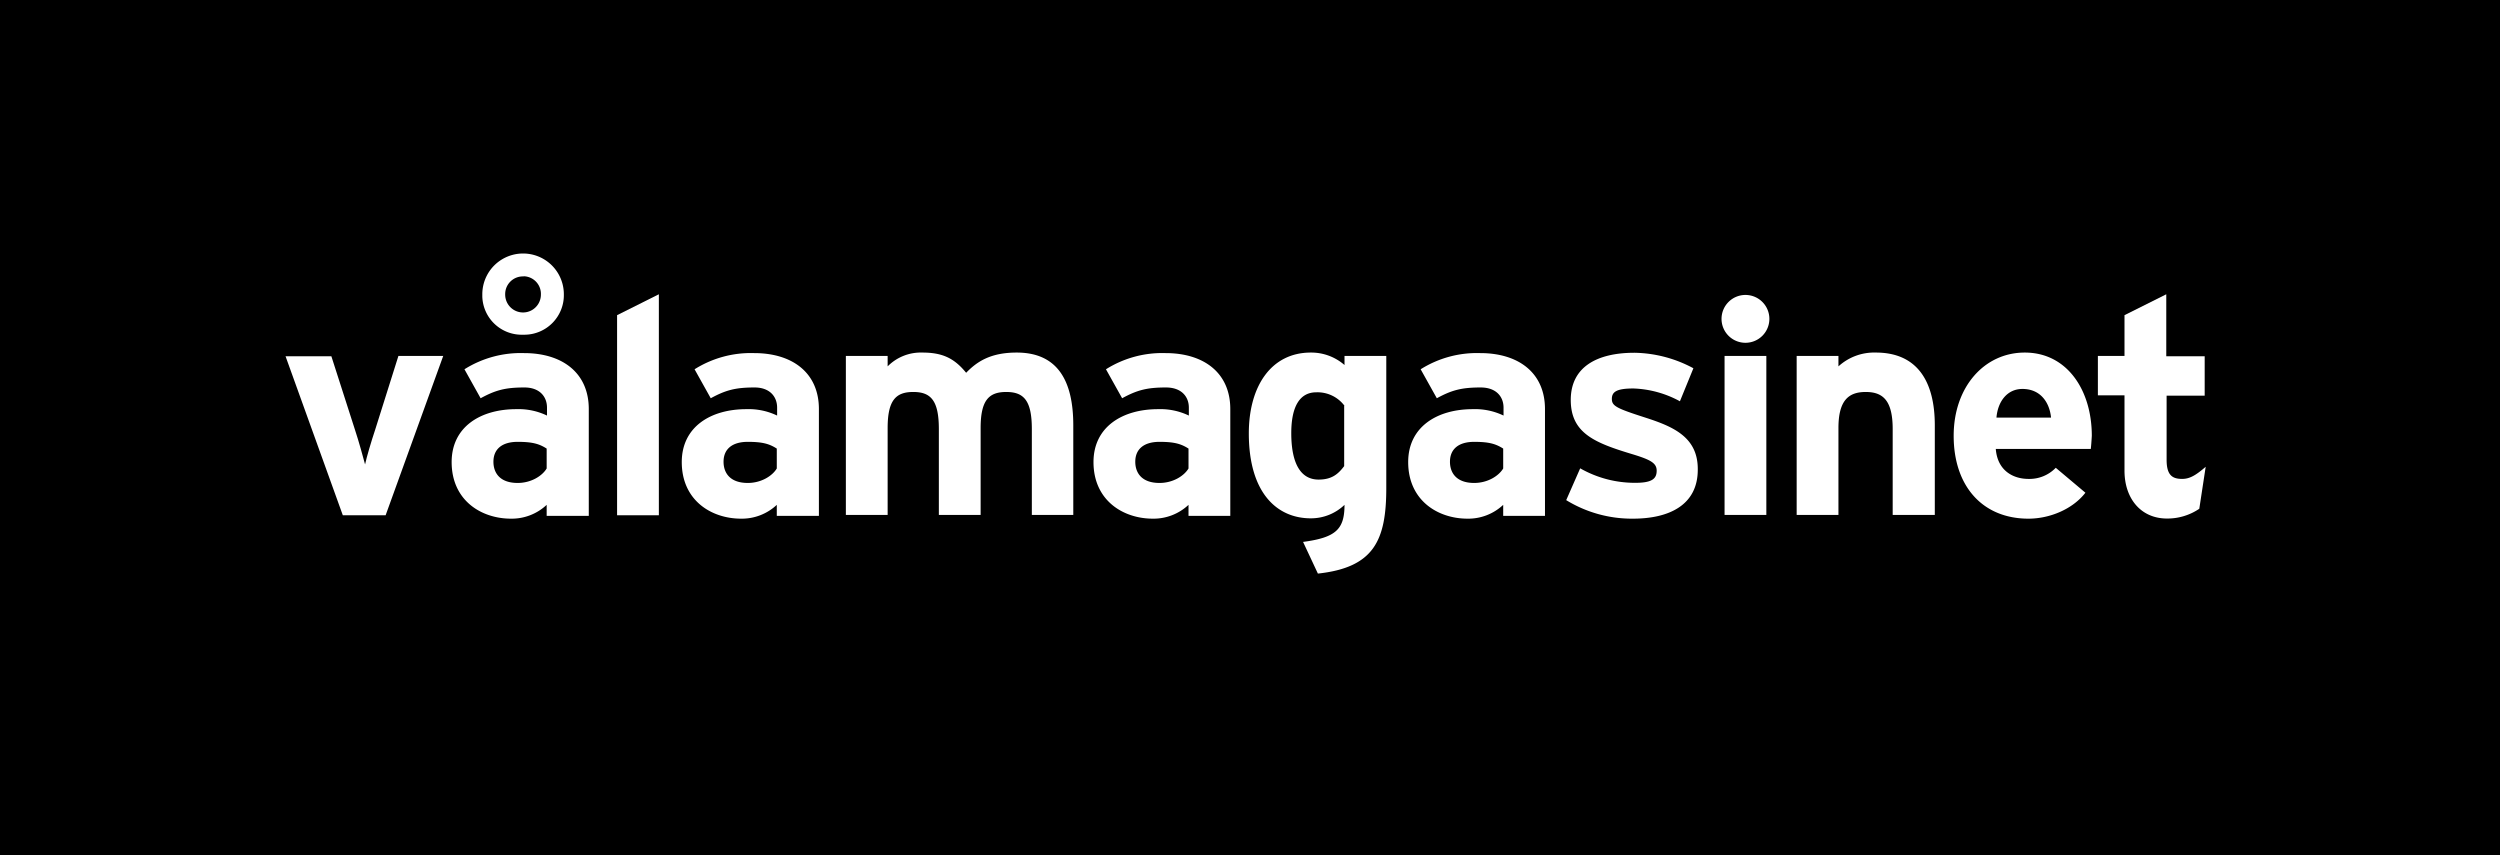
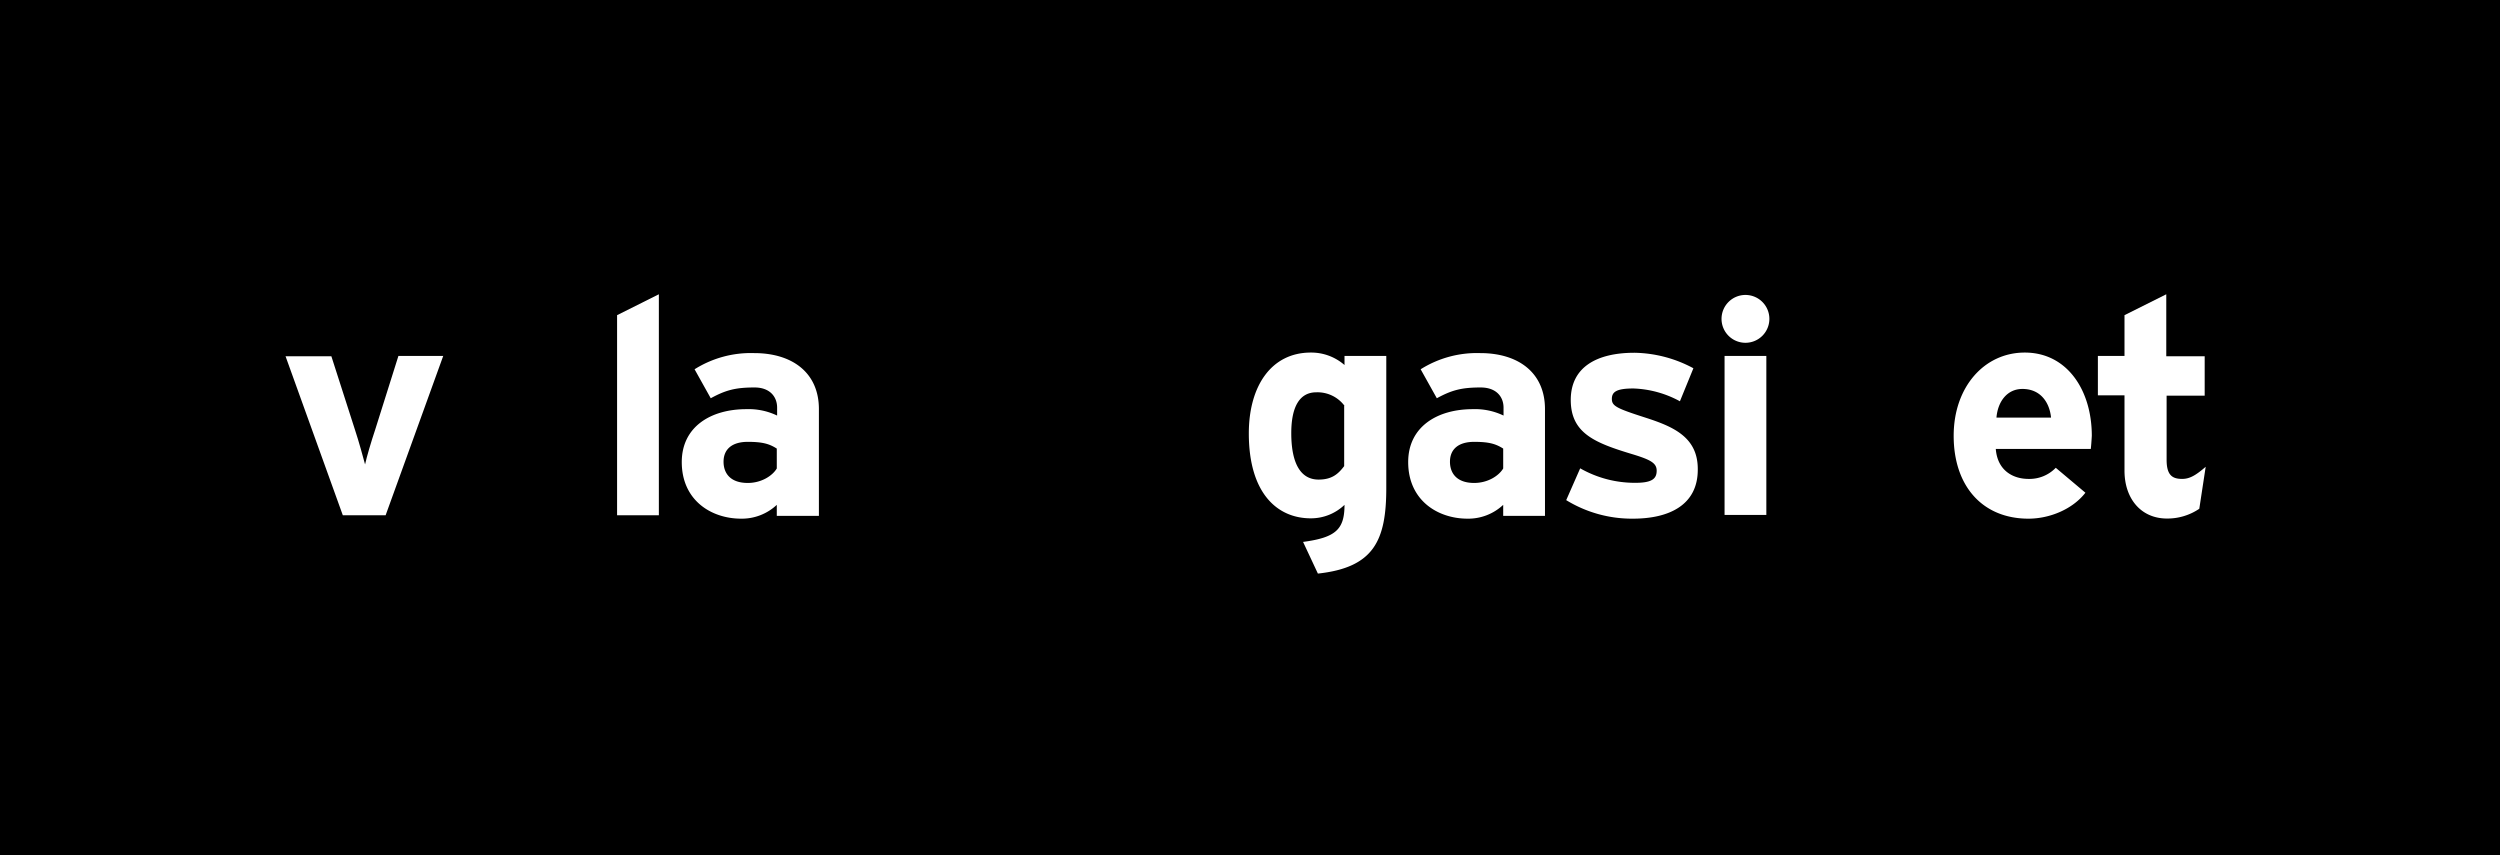
<svg xmlns="http://www.w3.org/2000/svg" viewBox="0 0 742 253.84">
  <title>våla_logo_big</title>
  <rect width="742" height="253.84" />
  <path d="M114.45,152.94h-12.7l-17-47.2h13.6l7,21.8c1.2,3.6,2.4,8.1,3,10.3.5-2.3,1.8-6.7,3-10.3l6.9-21.9h13.3Z" style="fill:#fff" />
-   <path d="M162.25,152.94v-3.1a15.16,15.16,0,0,1-10.6,4.1c-8.8,0-17.6-5.4-17.6-16.8,0-10.4,8.5-15.7,19.2-15.7a19.48,19.48,0,0,1,9.1,1.9V121c0-3.3-2.2-6-6.7-6-5.7,0-8.6.8-13,3.2l-4.8-8.6a31.33,31.33,0,0,1,17.7-4.8c11.4,0,19.2,5.9,19.2,16.6v31.7h-12.5Zm-7-53.6a11.69,11.69,0,0,1-12.1-11.27h0v-.73a12.1,12.1,0,1,1,24.2,0h0a11.74,11.74,0,0,1-11.49,12Zm7,33.8c-2.2-1.4-4.2-2-8.6-2-4.7,0-7.2,2.2-7.2,5.9,0,3.3,1.9,6.3,7.2,6.3,4,0,7.3-2.1,8.6-4.3Zm-7-51.1a5.24,5.24,0,0,0-5.31,5.15,1,1,0,0,0,0,.25,5.3,5.3,0,0,0,10.6,0h0a5.23,5.23,0,0,0-5-5.44h0Z" style="fill:#fff" />
  <path d="M183.15,152.94V93.54l12.4-6.2v65.6Z" style="fill:#fff" />
  <path d="M230.55,152.94v-3.1a15.16,15.16,0,0,1-10.6,4.1c-8.8,0-17.6-5.4-17.6-16.8,0-10.4,8.5-15.7,19.2-15.7a19.48,19.48,0,0,1,9.1,1.9V121c0-3.3-2.2-6-6.7-6-5.7,0-8.6.8-13,3.2l-4.8-8.6a31.33,31.33,0,0,1,17.7-4.8c11.4,0,19.2,5.9,19.2,16.6v31.7h-12.5Zm0-19.8c-2.2-1.4-4.2-2-8.6-2-4.7,0-7.2,2.2-7.2,5.9,0,3.3,1.9,6.3,7.2,6.3,4,0,7.3-2.1,8.6-4.3Z" style="fill:#fff" />
-   <path d="M306.25,152.94v-25.6c0-8.5-2.4-11-7.6-11s-7.6,2.5-7.6,10.7v25.8h-12.4v-25.5c0-8.5-2.4-11-7.6-11s-7.6,2.5-7.6,10.7v25.8h-12.4v-47.2h12.4v3.1a13.84,13.84,0,0,1,10.3-4.1c6,0,9.5,1.7,13,6,3.2-3.3,7.2-6,15-6,12.1,0,16.8,8.3,16.8,21.6v26.6h-12.3Z" style="fill:#fff" />
-   <path d="M352.75,152.94v-3.1a15.16,15.16,0,0,1-10.6,4.1c-8.8,0-17.6-5.4-17.6-16.8,0-10.4,8.5-15.7,19.2-15.7a19.48,19.48,0,0,1,9.1,1.9V121c0-3.3-2.2-6-6.8-6-5.7,0-8.6.8-13,3.2l-4.8-8.6a31.33,31.33,0,0,1,17.7-4.8c11.4,0,19.2,5.9,19.2,16.6v31.7h-12.4Zm0-19.8c-2.2-1.4-4.2-2-8.6-2-4.7,0-7.2,2.2-7.2,5.9,0,3.3,1.9,6.3,7.2,6.3,4,0,7.3-2.1,8.6-4.3Z" style="fill:#fff" />
  <path d="M391.15,170.24l-4.4-9.4c9.7-1.3,12.3-3.7,12.3-11a14.38,14.38,0,0,1-10,4c-10.1,0-18.4-7.6-18.4-25.2,0-14.1,6.7-24,18.4-24a15,15,0,0,1,10,3.7v-2.7h12.4v39.2C411.45,160.44,407.75,168.44,391.15,170.24Zm7.9-49.8a10,10,0,0,0-8.4-4c-4.8,0-7.4,4.1-7.4,12.1,0,9.7,3.2,13.8,8.1,13.8,3.9,0,5.8-1.6,7.6-4v-17.9Z" style="fill:#fff" />
  <path d="M446.15,152.94v-3.1a15.16,15.16,0,0,1-10.6,4.1c-8.8,0-17.6-5.4-17.6-16.8,0-10.4,8.5-15.7,19.2-15.7a19.48,19.48,0,0,1,9.1,1.9V121c0-3.3-2.2-6-6.8-6-5.7,0-8.6.8-13,3.2l-4.8-8.6a31.33,31.33,0,0,1,17.7-4.8c11.4,0,19.2,5.9,19.2,16.6v31.7h-12.4Zm0-19.8c-2.2-1.4-4.2-2-8.6-2-4.7,0-7.2,2.2-7.2,5.9,0,3.3,1.9,6.3,7.2,6.3,4,0,7.3-2.1,8.6-4.3Z" style="fill:#fff" />
  <path d="M484.65,153.94a37.26,37.26,0,0,1-19.8-5.5L469,139a32.73,32.73,0,0,0,16.4,4.3c4.9,0,6.3-1.2,6.3-3.6,0-2.2-1.7-3.2-6.9-4.8-11.3-3.4-18.6-6.2-18.6-16.2,0-9.8,7.8-14,18.9-14a38,38,0,0,1,17.5,4.6l-4,9.8a30.92,30.92,0,0,0-13.8-3.8c-5,0-6.4,1-6.4,3.1s1.4,2.8,9.8,5.5,15.7,5.8,15.7,15.3C504,150,495.25,153.94,484.65,153.94Z" style="fill:#fff" />
  <path d="M518.05,101.74a7.1,7.1,0,1,1,7.1-7.1,7.1,7.1,0,0,1-7.1,7.1Zm-6.2,51.2v-47.3h12.4v47.2h-12.4Z" style="fill:#fff" />
-   <path d="M561.75,152.94v-25.6c0-8.5-2.9-11-8-11s-8.1,2.5-8.1,10.7v25.8h-12.4v-47.2h12.4v3.1a15.72,15.72,0,0,1,11.1-4.1c12.1,0,17.5,8.3,17.5,21.6v26.6h-12.5Z" style="fill:#fff" />
  <path d="M620.55,133.24h-28.2c.5,6.5,5.2,8.9,9.7,8.9a10.83,10.83,0,0,0,8.1-3.3l8.8,7.4c-3.8,4.9-10.6,7.7-16.9,7.7-13.6,0-22.2-9.6-22.2-24.6,0-14.5,9.1-24.7,21.1-24.7,12.6,0,19.9,11.2,19.9,24.7C620.75,131.14,620.65,132.34,620.55,133.24Zm-20.3-17.8c-4.5,0-7.3,3.7-7.7,8.5h16.2C608.35,119.74,605.85,115.44,600.25,115.44Z" style="fill:#fff" />
  <path d="M652.75,151a16.84,16.84,0,0,1-9.6,2.9c-7.7,0-12.6-5.9-12.6-14.2V117.34h-7.9v-11.7h7.9V93.54l12.4-6.2v18.4h11.4v11.7h-11.3v19c0,4.5,1.6,5.7,4.6,5.7,2.2,0,4-1,7-3.6Z" style="fill:#fff" />
</svg>